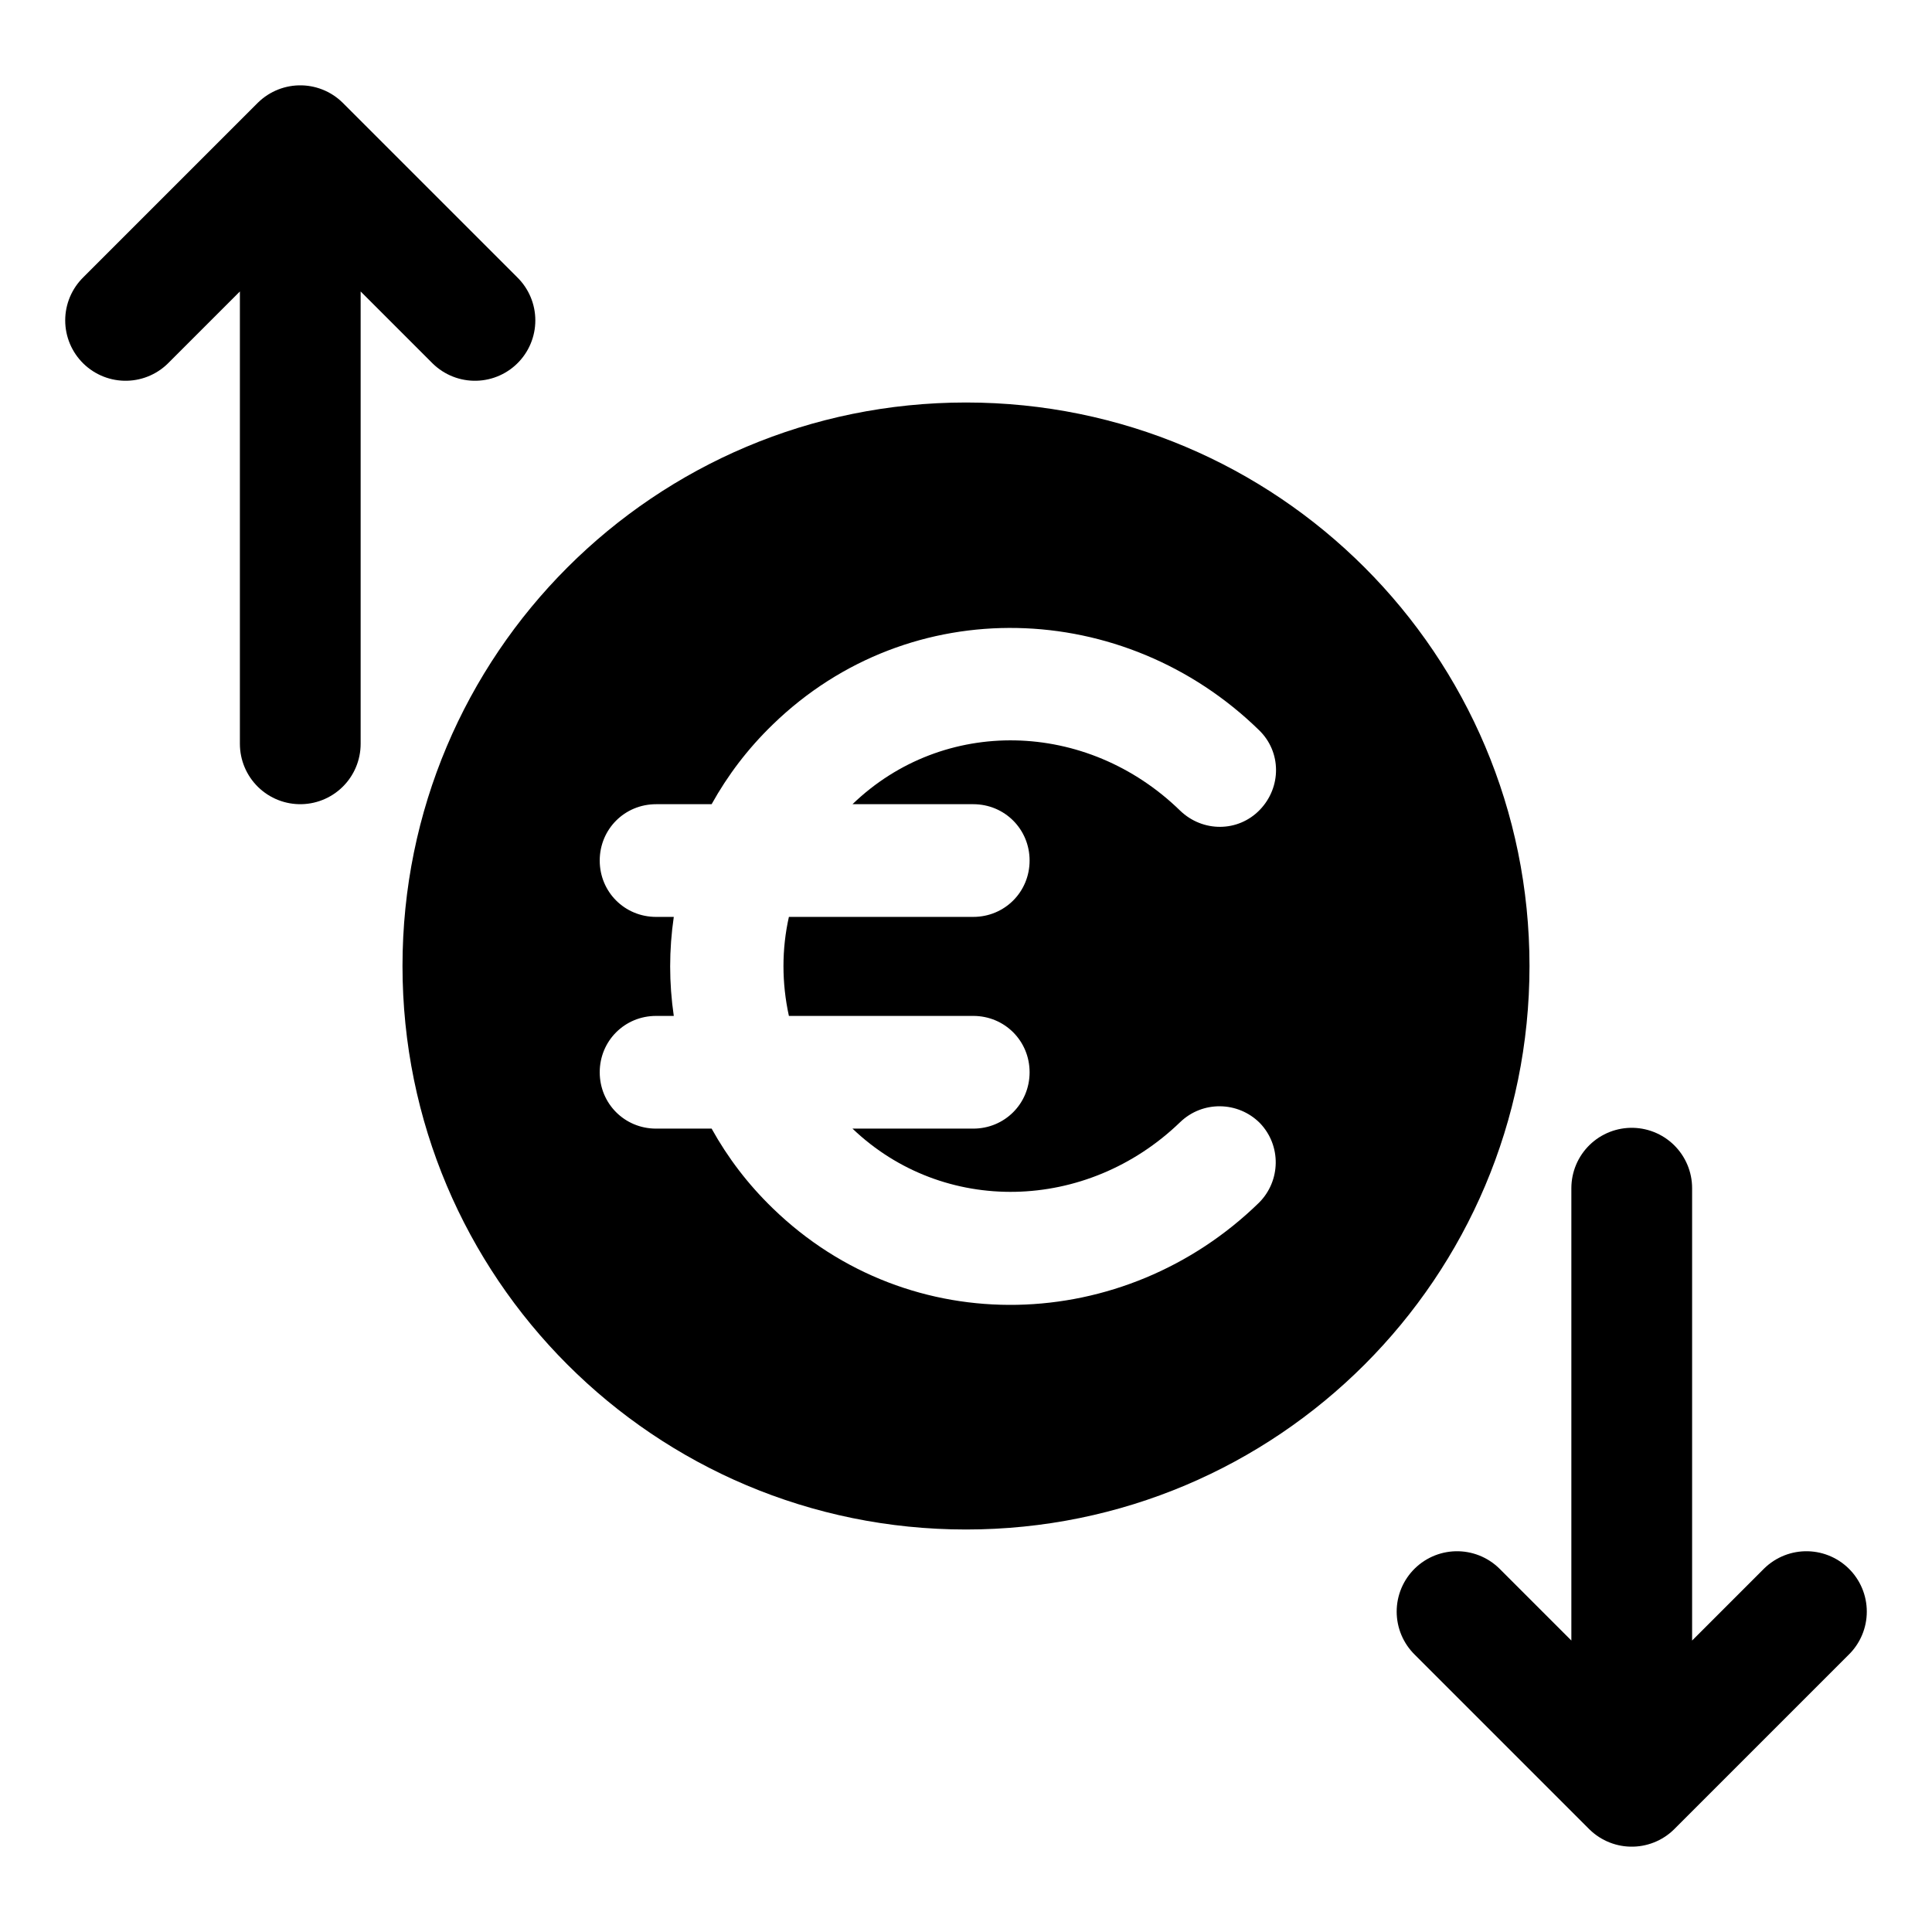
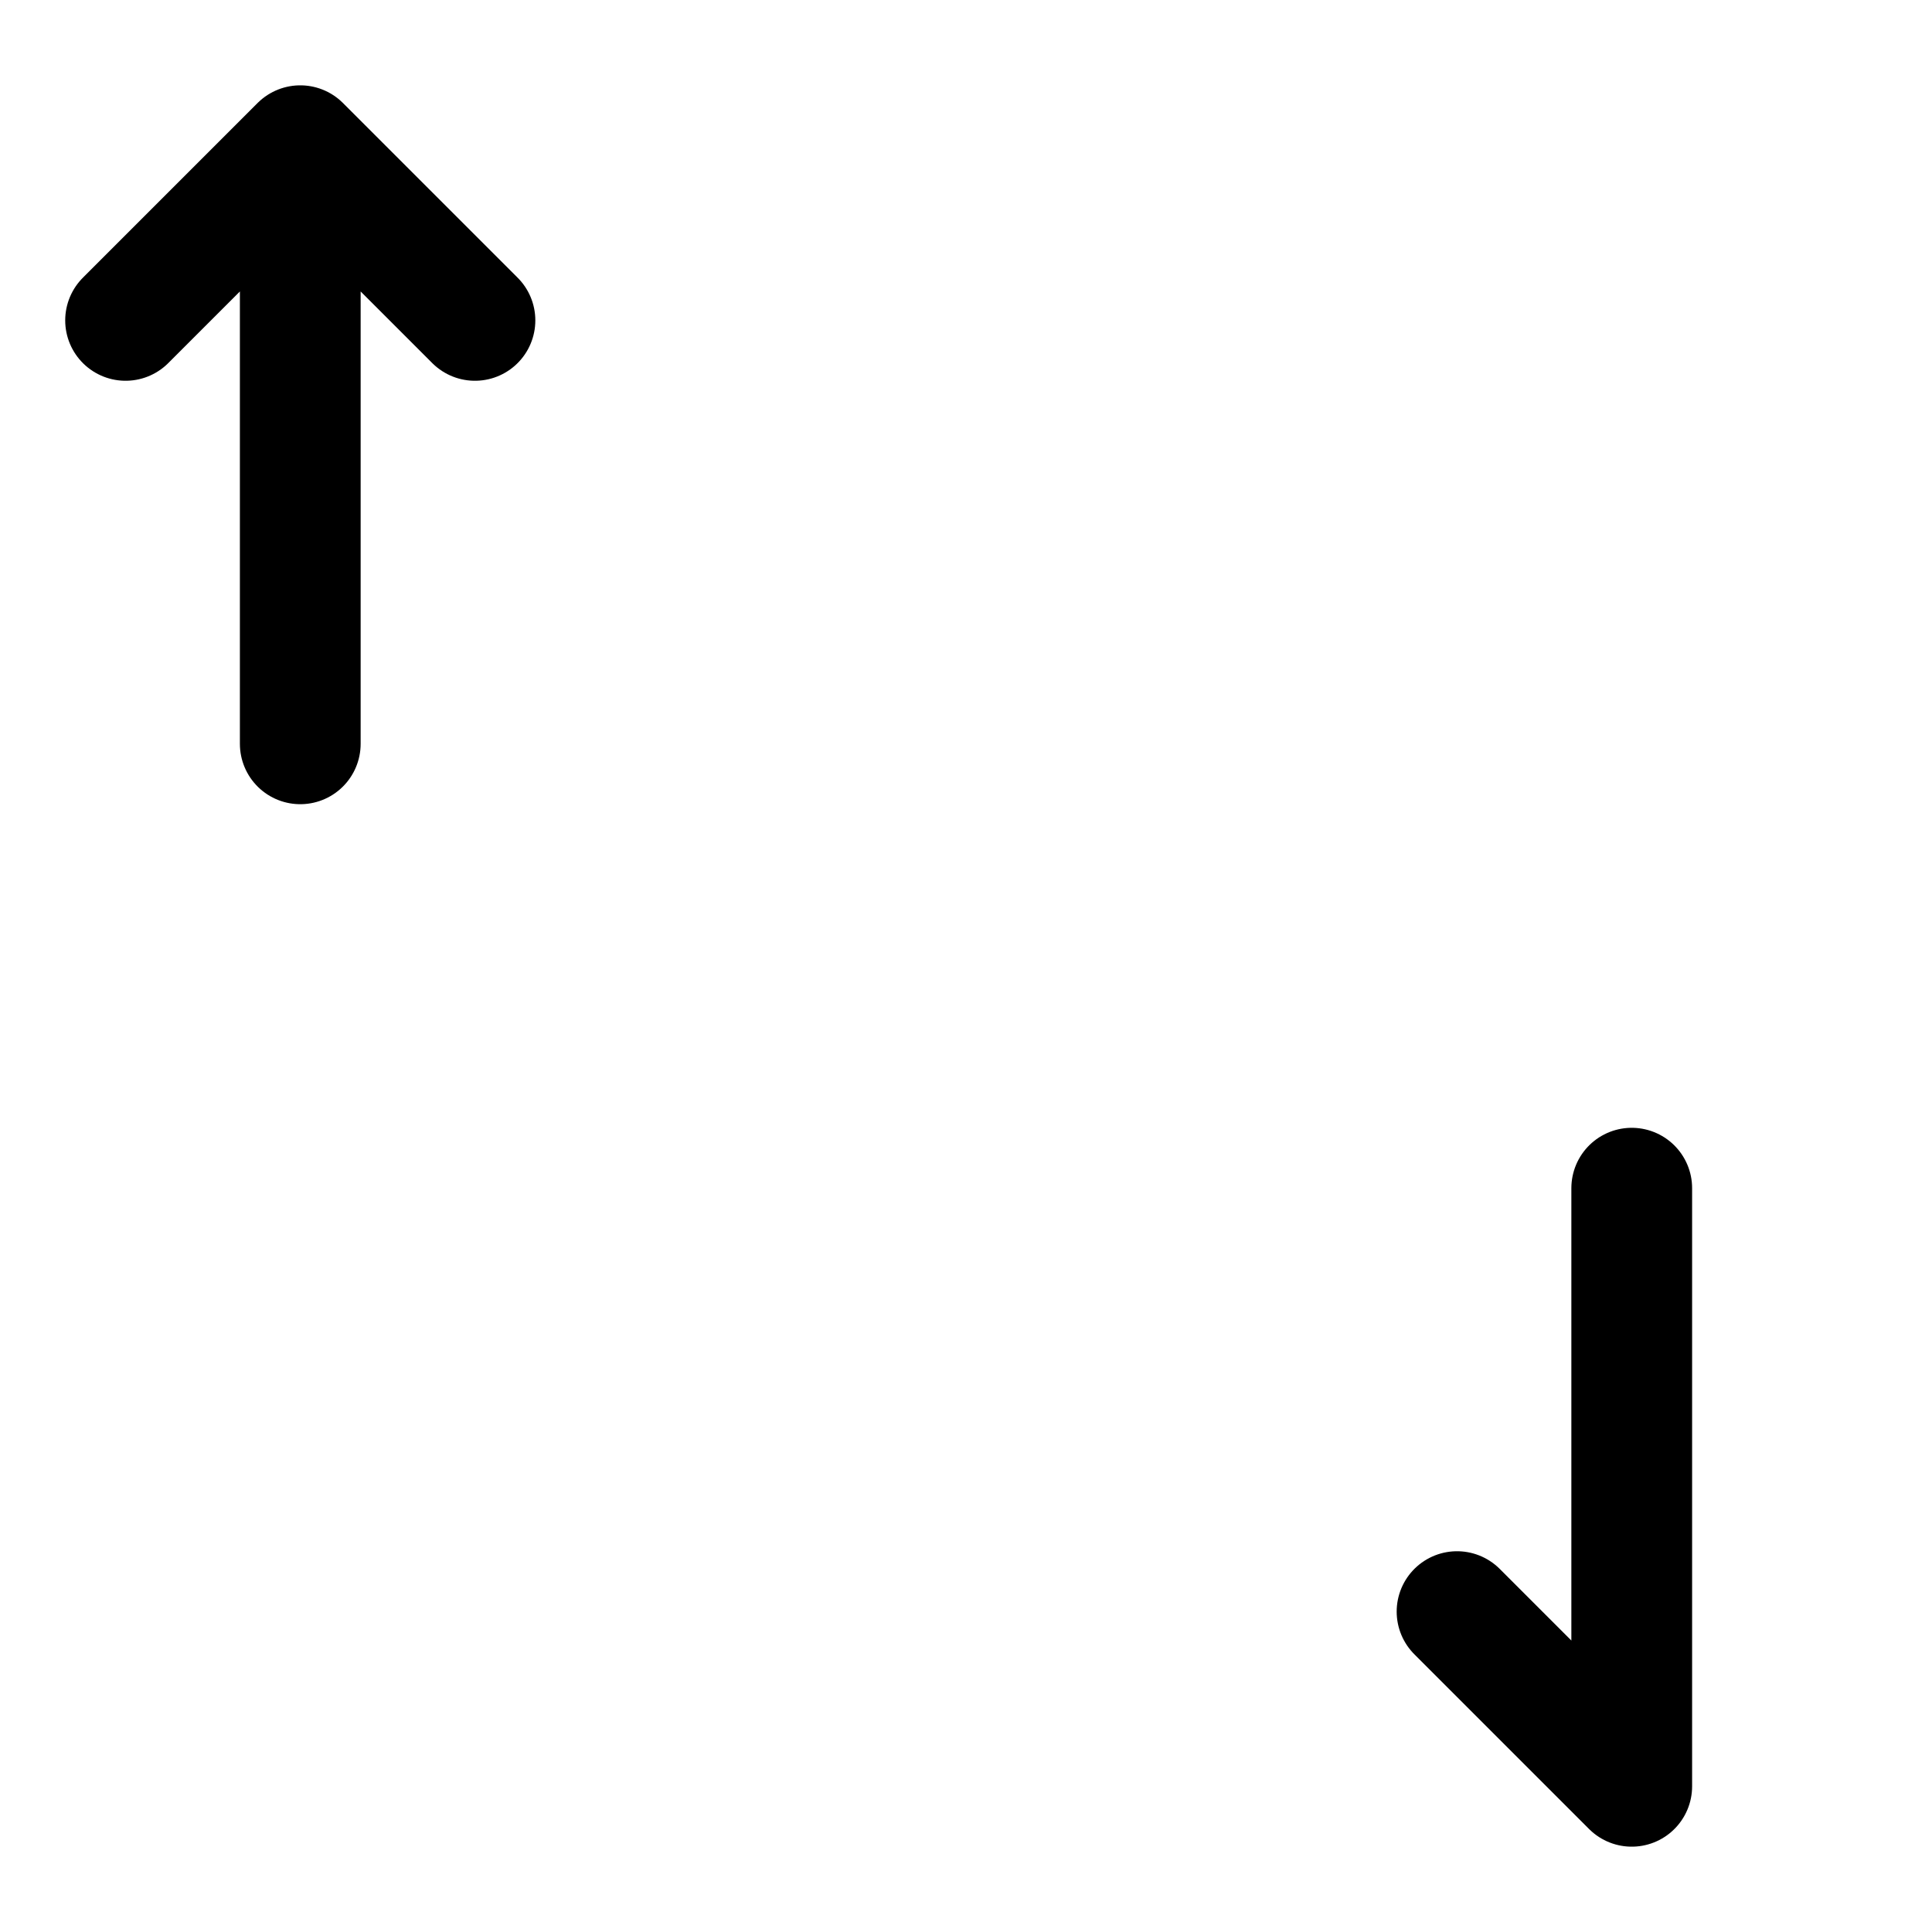
<svg xmlns="http://www.w3.org/2000/svg" id="Layer_1" data-name="Layer 1" viewBox="0 0 24 24">
  <defs>
    <style>
      .cls-1 {
        fill-rule: evenodd;
      }

      .cls-2 {
        fill: none;
        stroke: #000;
        stroke-linecap: round;
        stroke-linejoin: round;
        stroke-width: 1.5px;
      }
    </style>
  </defs>
-   <path class="cls-1" d="M12,19c-3.87,0-7-3.13-7-7s3.13-7,7-7,7,3.13,7,7-3.13,7-7,7ZM8.15,9.99h.69c.2-.36.45-.69.76-.99,1.71-1.66,4.37-1.56,6.04.07.28.27.28.71.01.99-.27.28-.71.28-.99.01-1.16-1.13-2.94-1.17-4.07-.08h1.5c.39,0,.7.31.7.7s-.31.7-.7.7h-2.29c-.09.4-.09.82,0,1.23h2.29c.39,0,.7.31.7.7s-.31.7-.7.7h-1.5c1.13,1.08,2.91,1.04,4.07-.08.28-.27.72-.26.99.01.27.28.26.72-.01.99-1.67,1.63-4.33,1.73-6.04.07-.31-.3-.56-.63-.76-.99h-.69c-.39,0-.7-.31-.7-.7s.31-.7.7-.7h.22c-.06-.41-.06-.82,0-1.23h-.22c-.39,0-.7-.31-.7-.7s.31-.7.7-.7Z" />
  <path class="cls-2" d="M3.73,1.81L1.56,3.98M3.73,1.81l2.17,2.17M3.73,1.81v7.43" />
-   <path class="cls-2" d="M20.27,22.19l2.17-2.17M20.27,22.19l-2.17-2.17M20.27,22.19v-7.43" />
+   <path class="cls-2" d="M20.27,22.19M20.27,22.19l-2.17-2.17M20.27,22.19v-7.43" />
</svg>